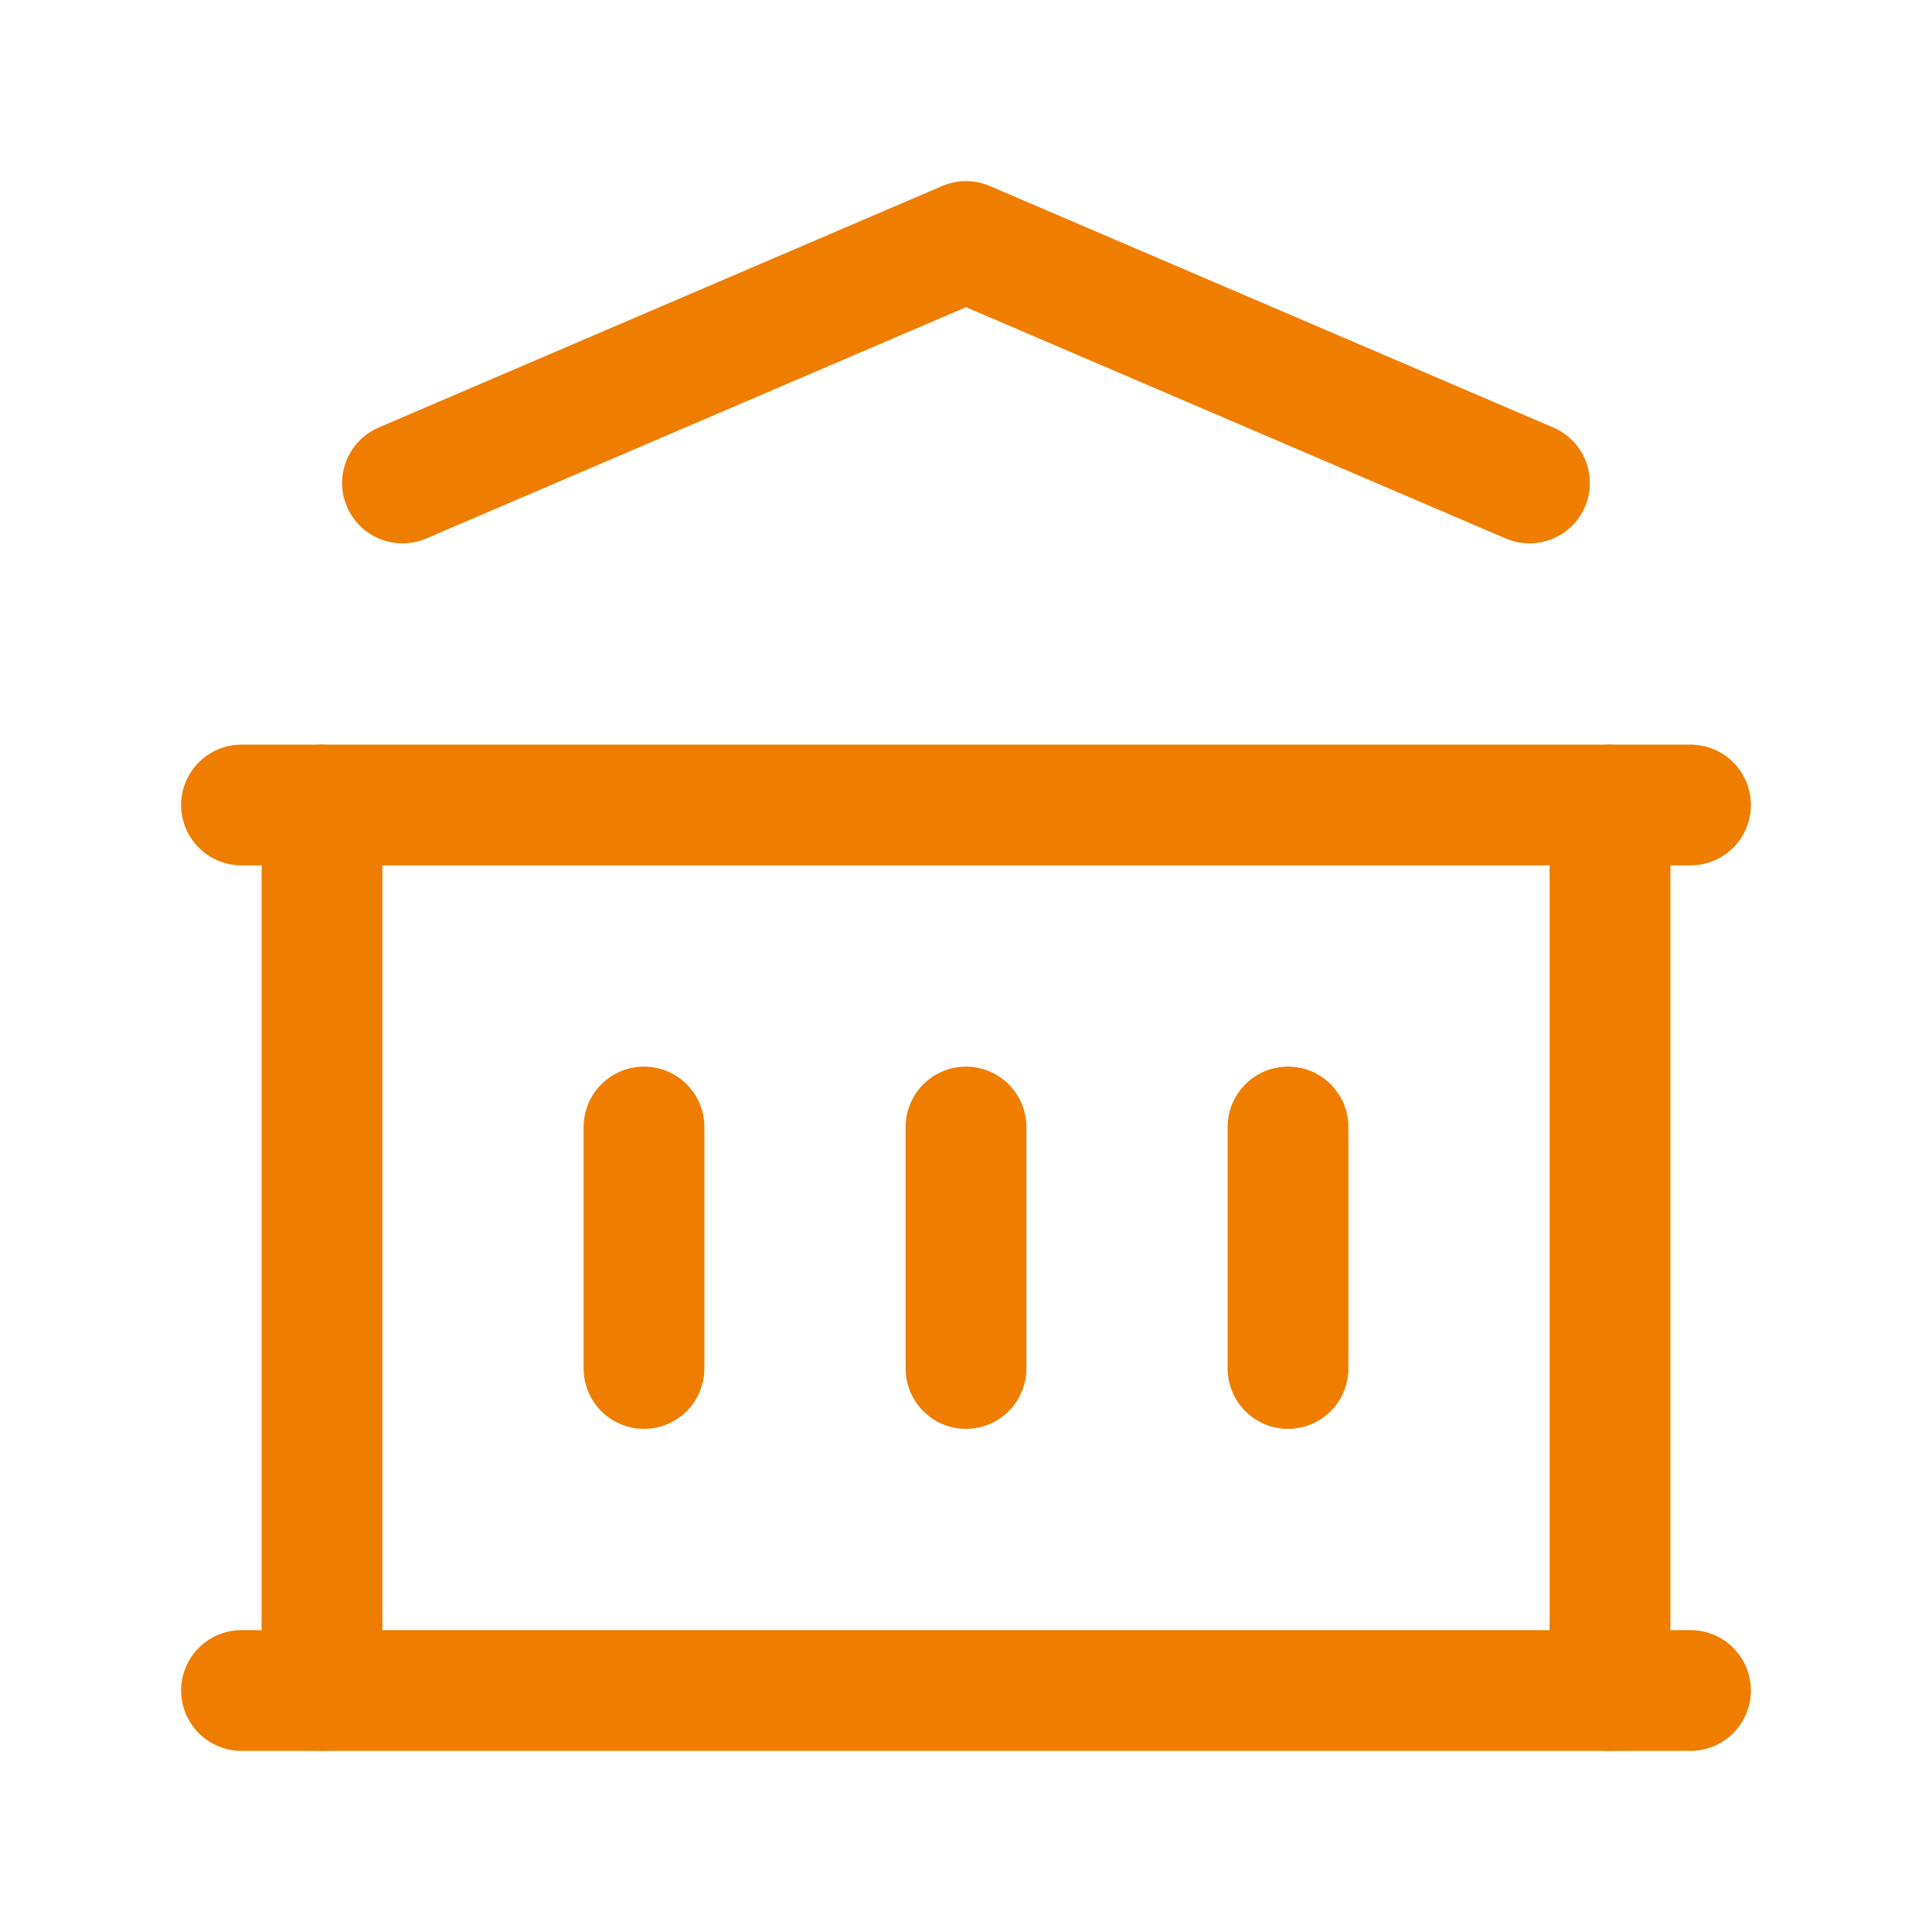
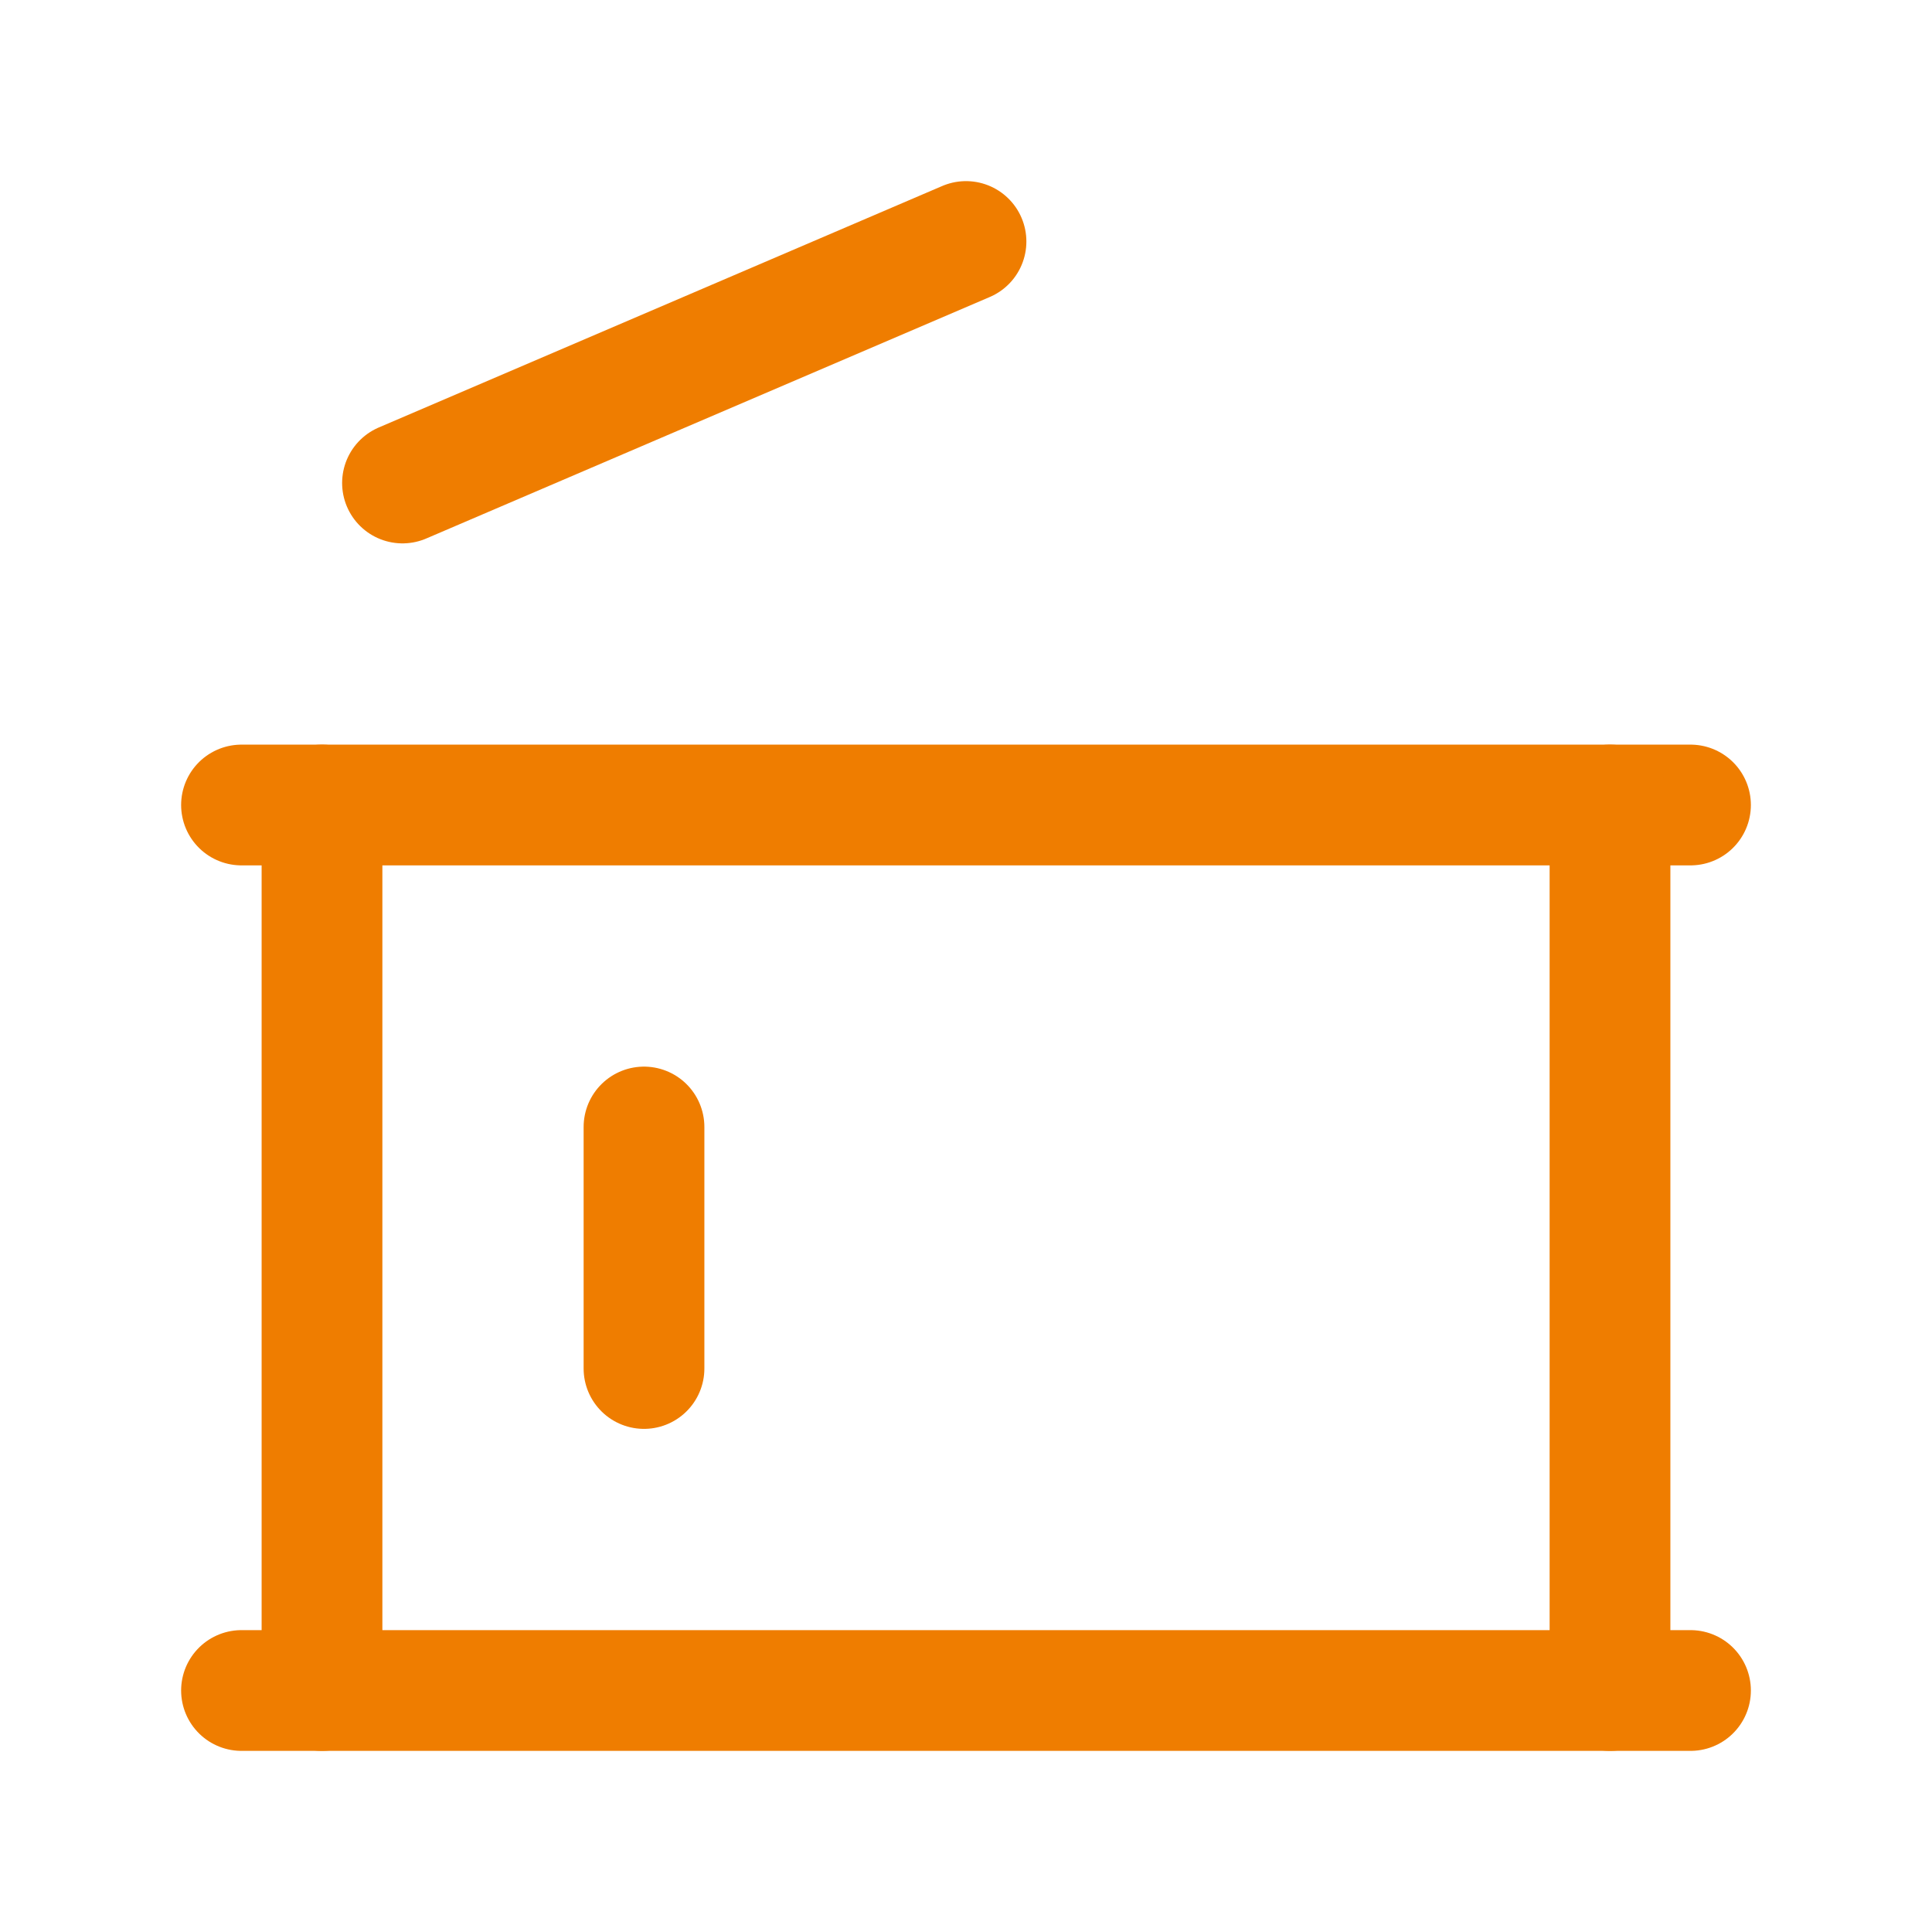
<svg xmlns="http://www.w3.org/2000/svg" width="24" height="24" viewBox="0 0 24 24" fill="none">
  <g clip-path="url(#clip0_1927_9257)">
    <path d="M3 21H21" stroke="#EF7D00" stroke-width="1.5" stroke-linecap="round" stroke-linejoin="round" />
    <path d="M3 10H21" stroke="#EF7D00" stroke-width="1.5" stroke-linecap="round" stroke-linejoin="round" />
-     <path d="M5 6L12 3L19 6" stroke="#EF7D00" stroke-width="1.5" stroke-linecap="round" stroke-linejoin="round" />
+     <path d="M5 6L12 3" stroke="#EF7D00" stroke-width="1.5" stroke-linecap="round" stroke-linejoin="round" />
    <path d="M4 10V21" stroke="#EF7D00" stroke-width="1.5" stroke-linecap="round" stroke-linejoin="round" />
    <path d="M20 10V21" stroke="#EF7D00" stroke-width="1.5" stroke-linecap="round" stroke-linejoin="round" />
    <path d="M8 14V17" stroke="#EF7D00" stroke-width="1.5" stroke-linecap="round" stroke-linejoin="round" />
-     <path d="M12 14V17" stroke="#EF7D00" stroke-width="1.5" stroke-linecap="round" stroke-linejoin="round" />
-     <path d="M16 14V17" stroke="#EF7D00" stroke-width="1.5" stroke-linecap="round" stroke-linejoin="round" />
  </g>
  <defs>
    <clipPath id="clip0_1927_9257">
      <rect width="24" height="24" fill="white" />
    </clipPath>
  </defs>
</svg>